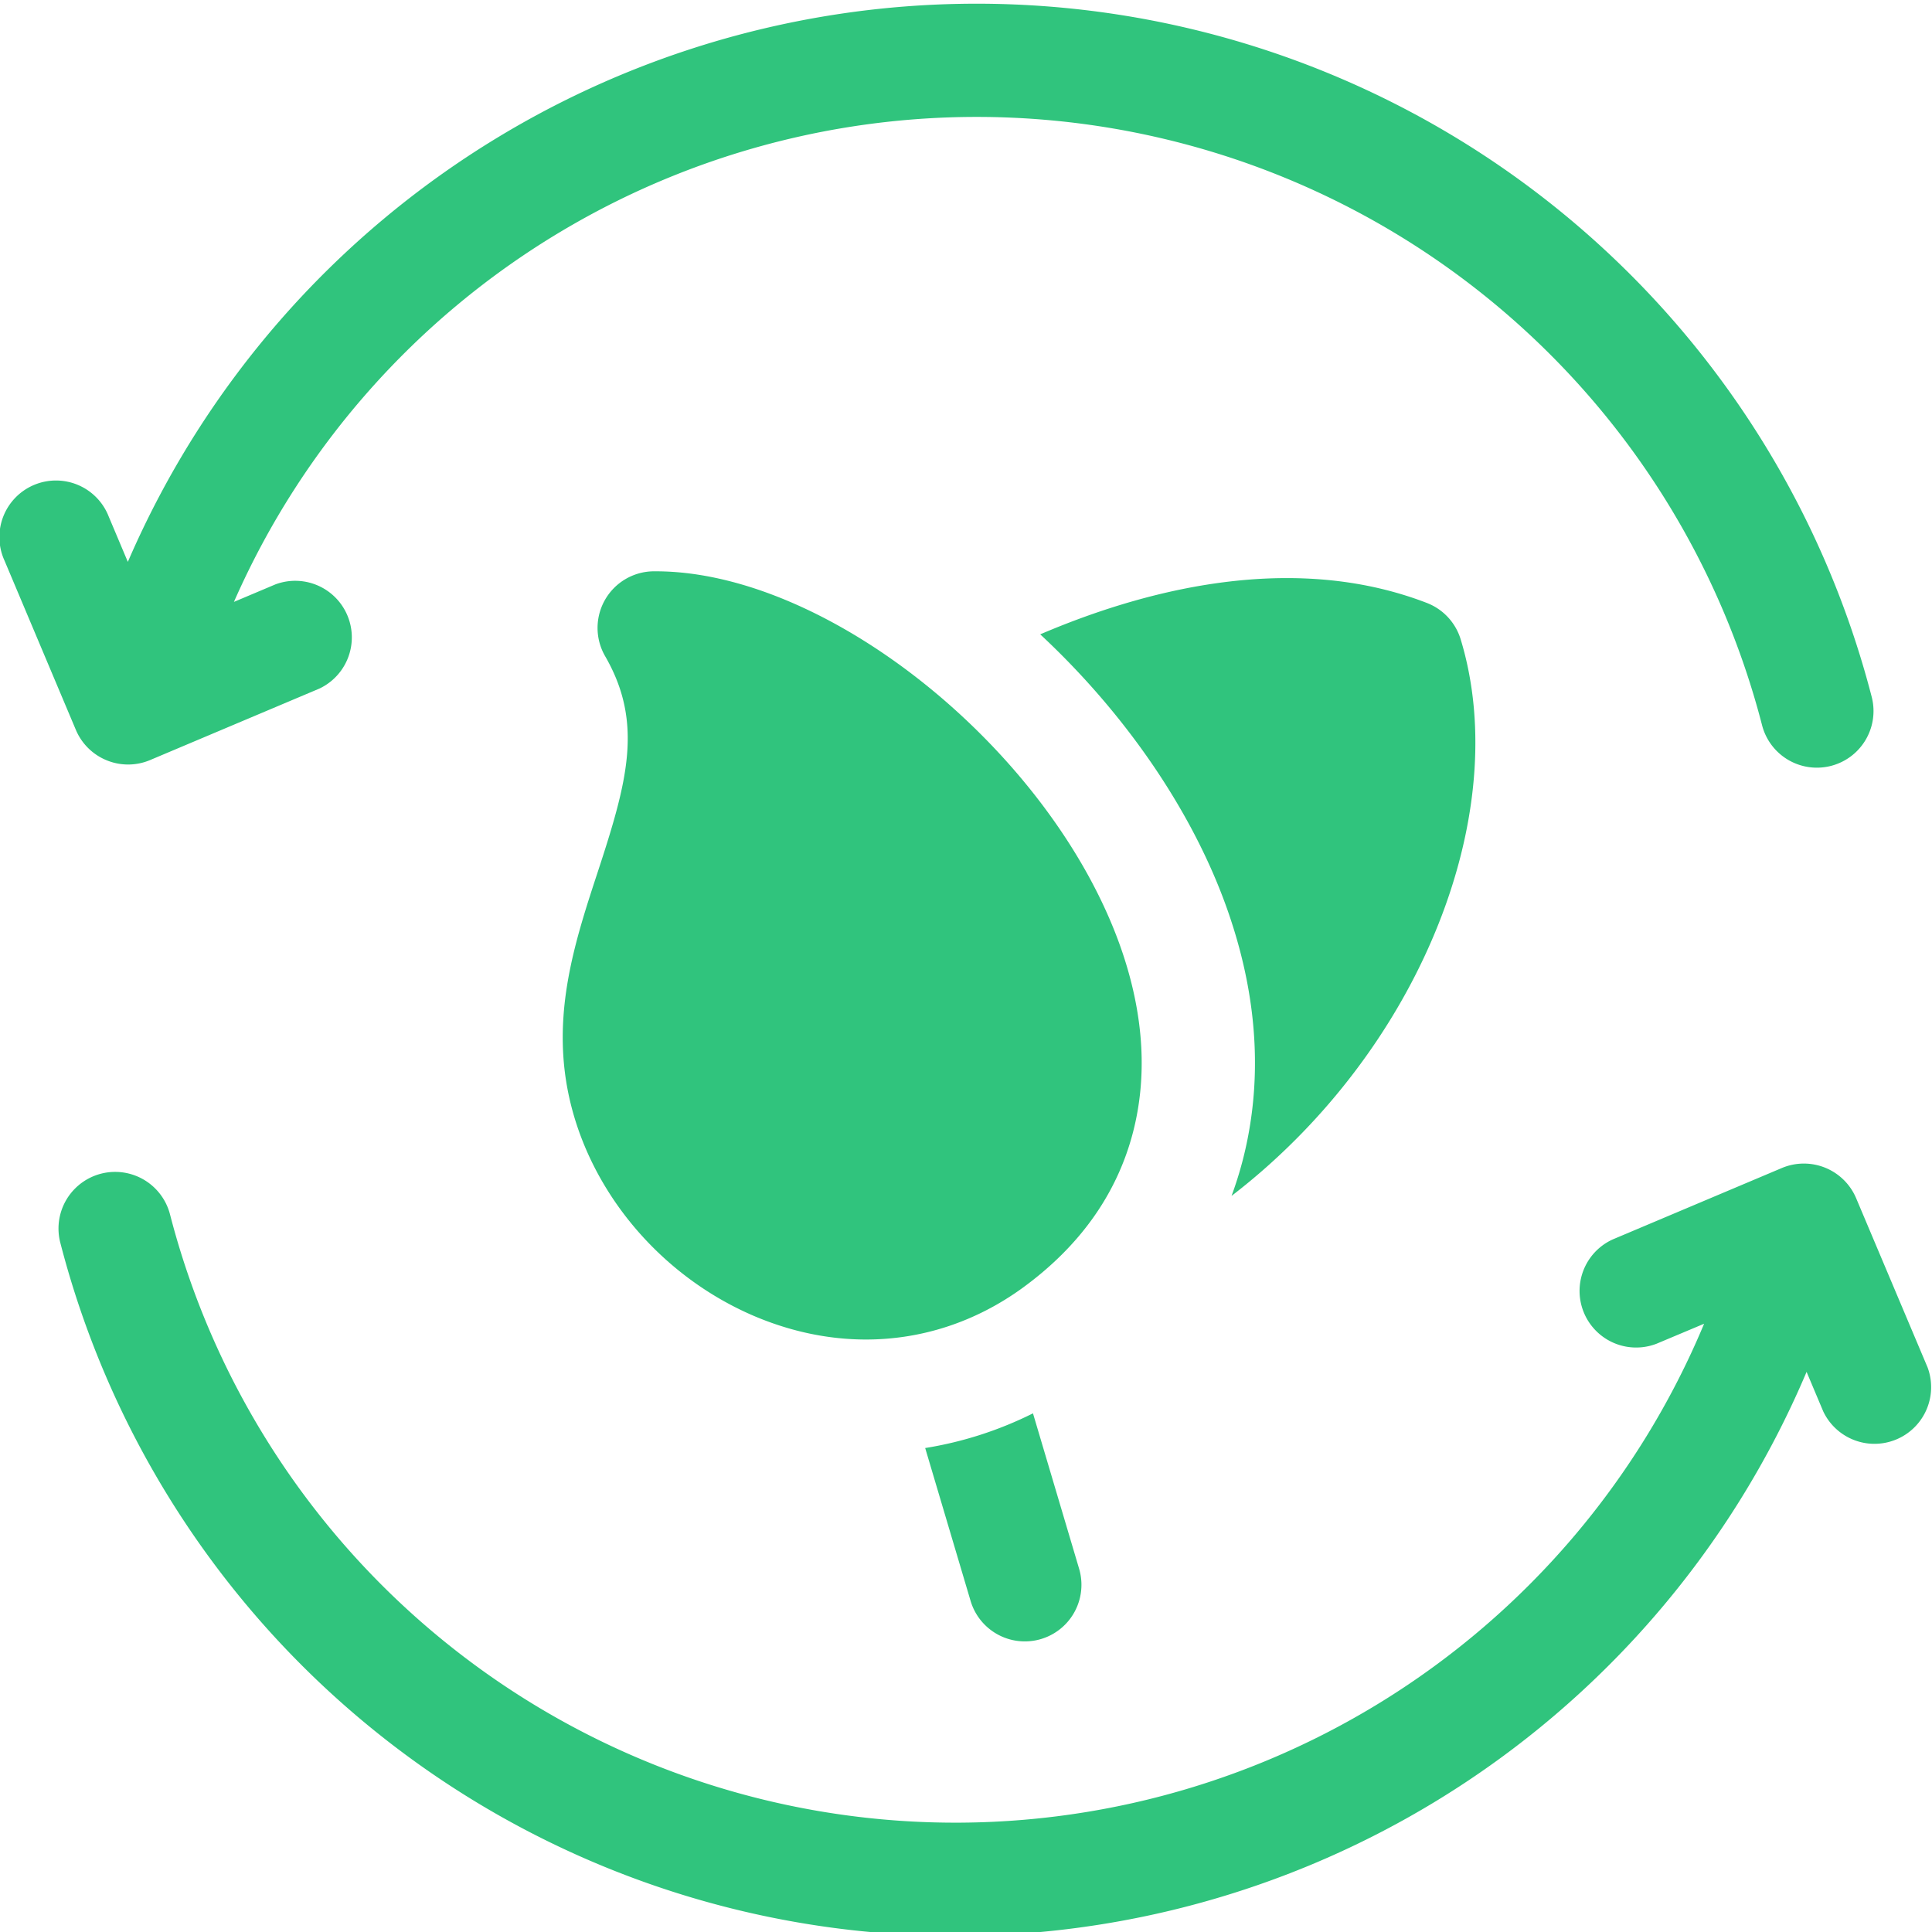
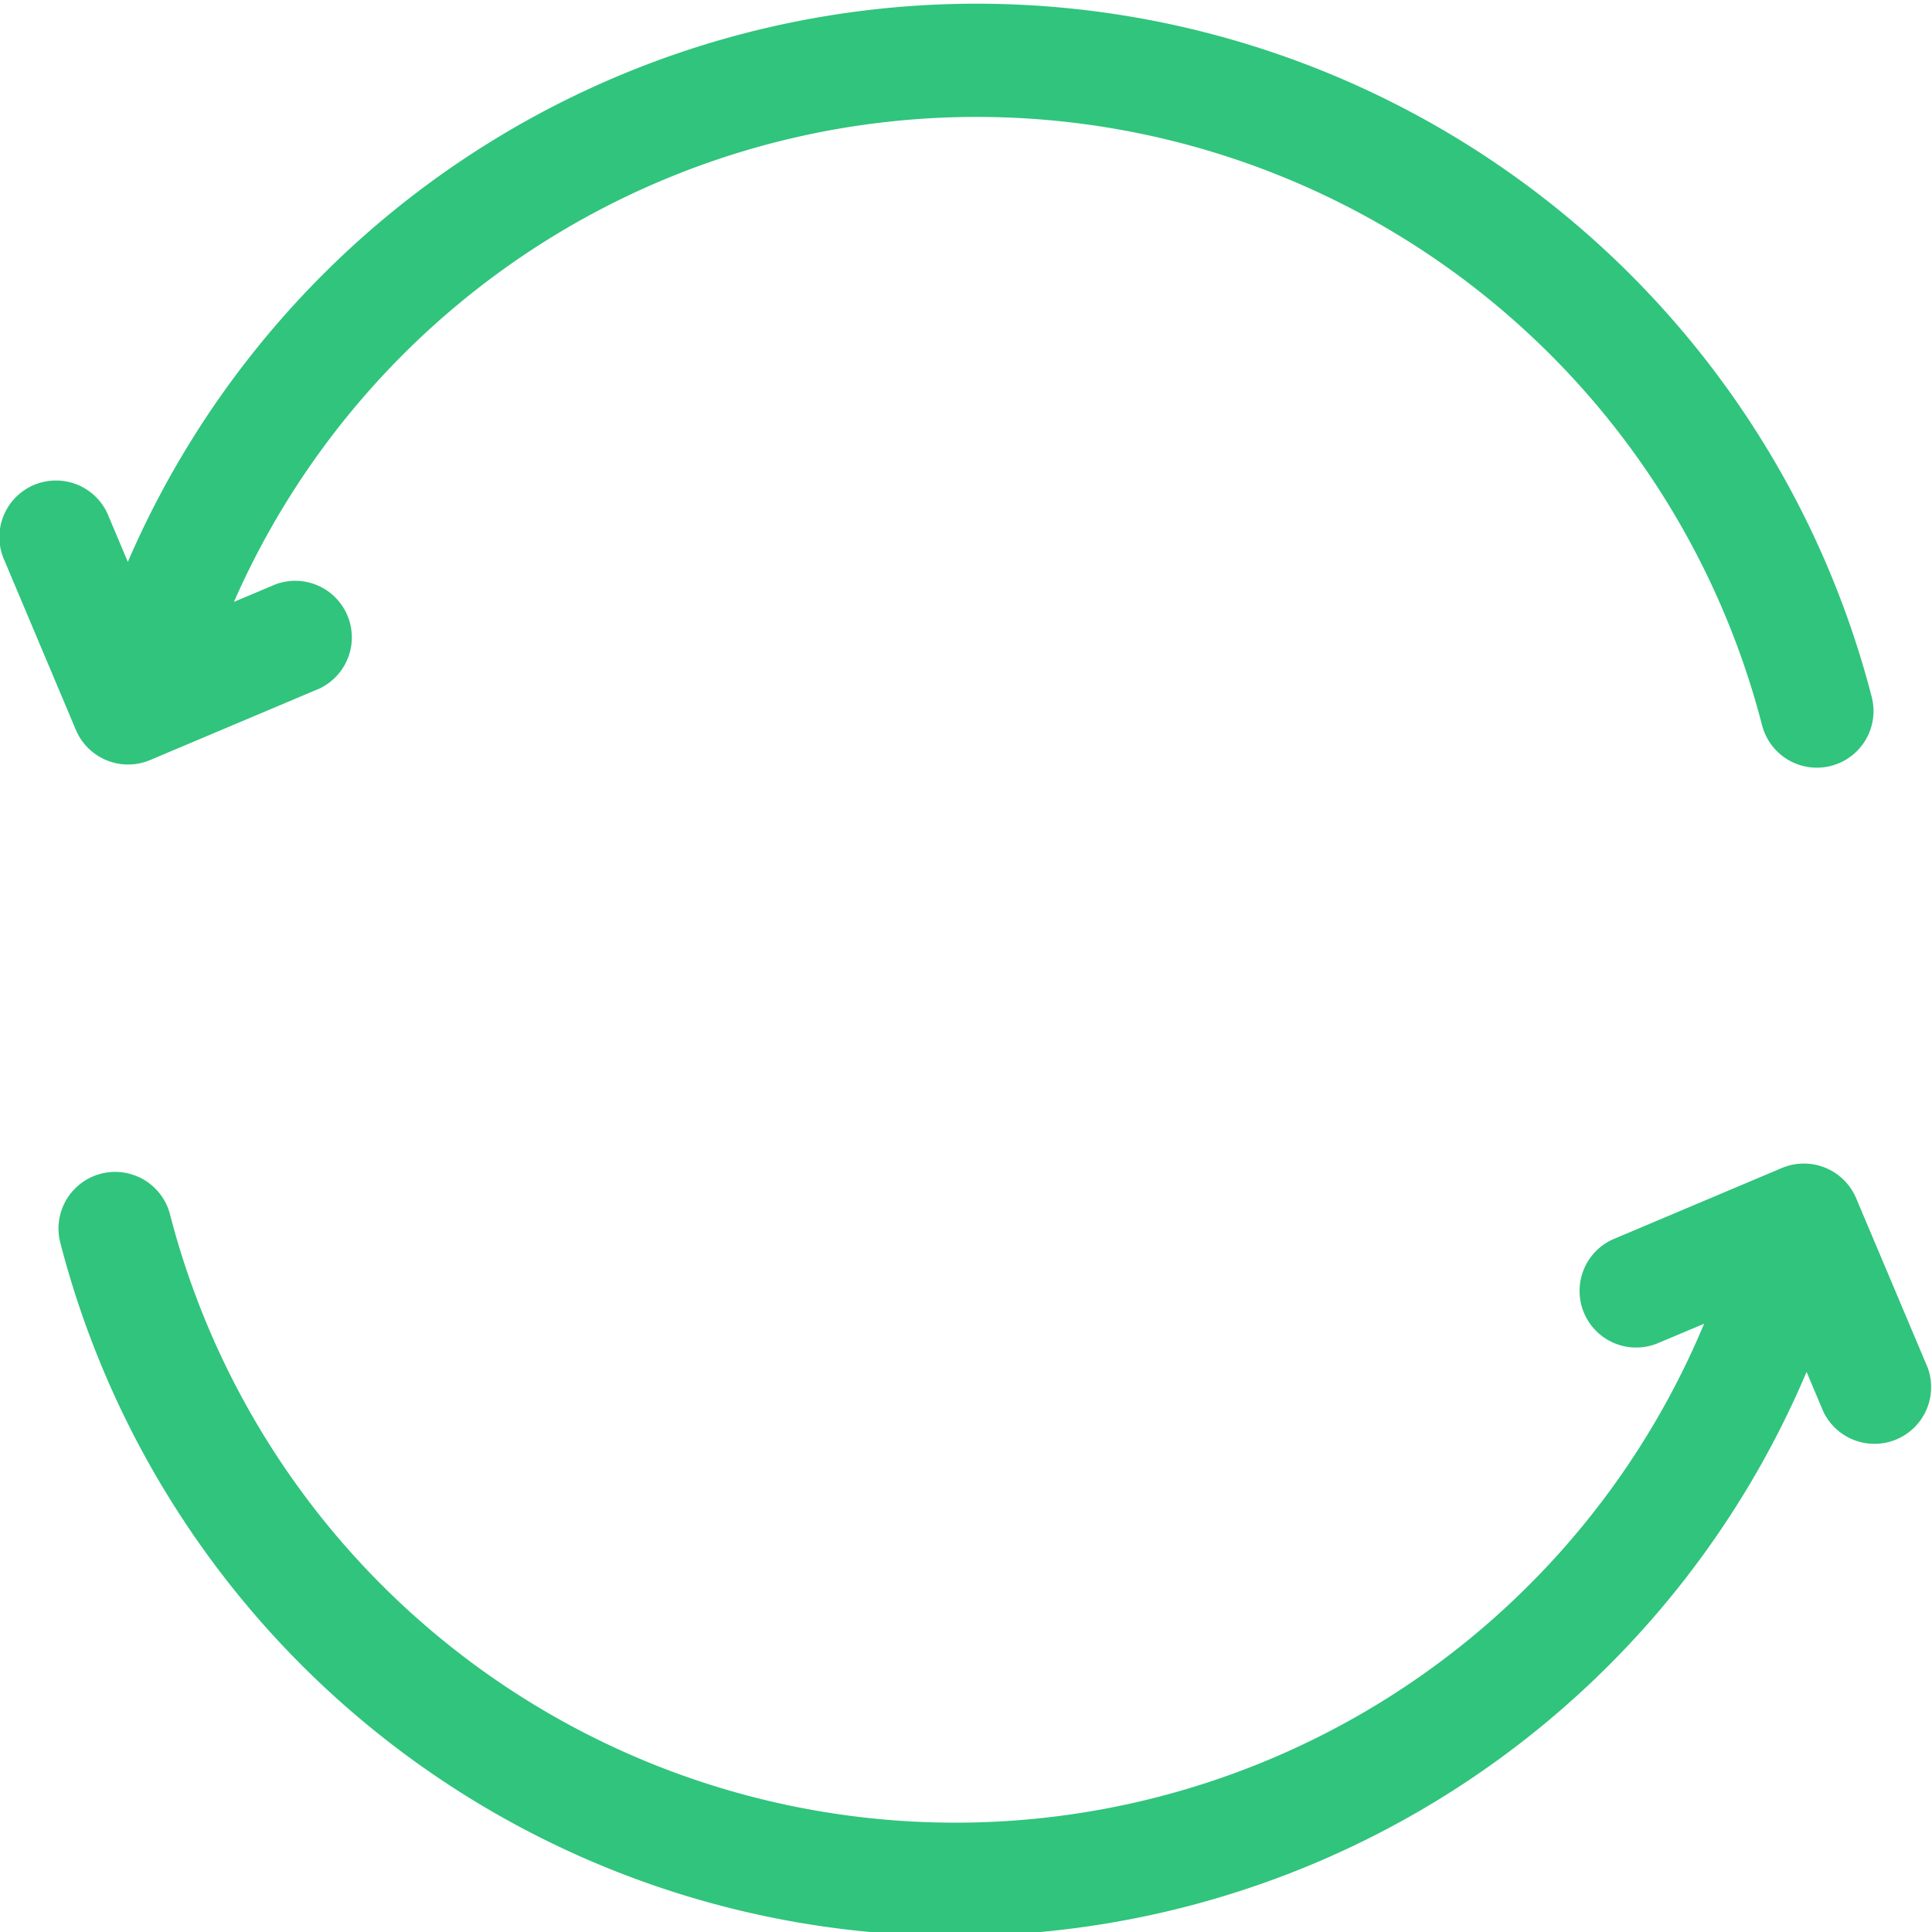
<svg xmlns="http://www.w3.org/2000/svg" width="24" height="24" fill="none">
  <path fill="#30C47D" d="M1.326 9.445a.702.702 0 0 0 .538-.003l2.103-.888A.703.703 0 0 0 3.42 7.26l-.514.217a10.077 10.077 0 0 1 18.983 1.532.703.703 0 1 0 1.362-.352A11.484 11.484 0 0 0 1.588 6.98l-.237-.562a.703.703 0 1 0-1.295.546l.887 2.104a.703.703 0 0 0 .383.377Zm22.619 7.541-.888-2.103a.705.705 0 0 0-.921-.374l-2.103.888a.703.703 0 0 0 .546 1.295l.59-.248a10.077 10.077 0 0 1-19.057-1.358.703.703 0 0 0-1.363.351 11.483 11.483 0 0 0 21.693 1.605l.207.491a.704.704 0 0 0 1.296-.547Z" />
-   <path fill="#30C47D" d="M15.3 14.855c.179-.138.354-.284.523-.439 1.977-1.806 2.932-4.468 2.322-6.474a.704.704 0 0 0-.42-.452c-1.567-.604-3.33-.24-4.803.39 1.107 1.031 1.957 2.298 2.368 3.547.342 1.036.391 2.04.148 2.984-.039.15-.085.298-.139.444Zm-3.807 3.133.564 1.899a.703.703 0 1 0 1.348-.4l-.573-1.93a4.63 4.63 0 0 1-1.339.431Zm2.462-6.121c-.812-2.461-3.627-4.77-5.809-4.77h-.027a.703.703 0 0 0-.602 1.054c.478.828.277 1.556-.09 2.676-.253.77-.514 1.566-.415 2.45.145 1.298 1.052 2.495 2.312 3.052.473.208.958.311 1.434.311.688 0 1.358-.216 1.943-.64.715-.52 1.177-1.172 1.375-1.94.175-.68.134-1.417-.121-2.193Z" />
</svg>